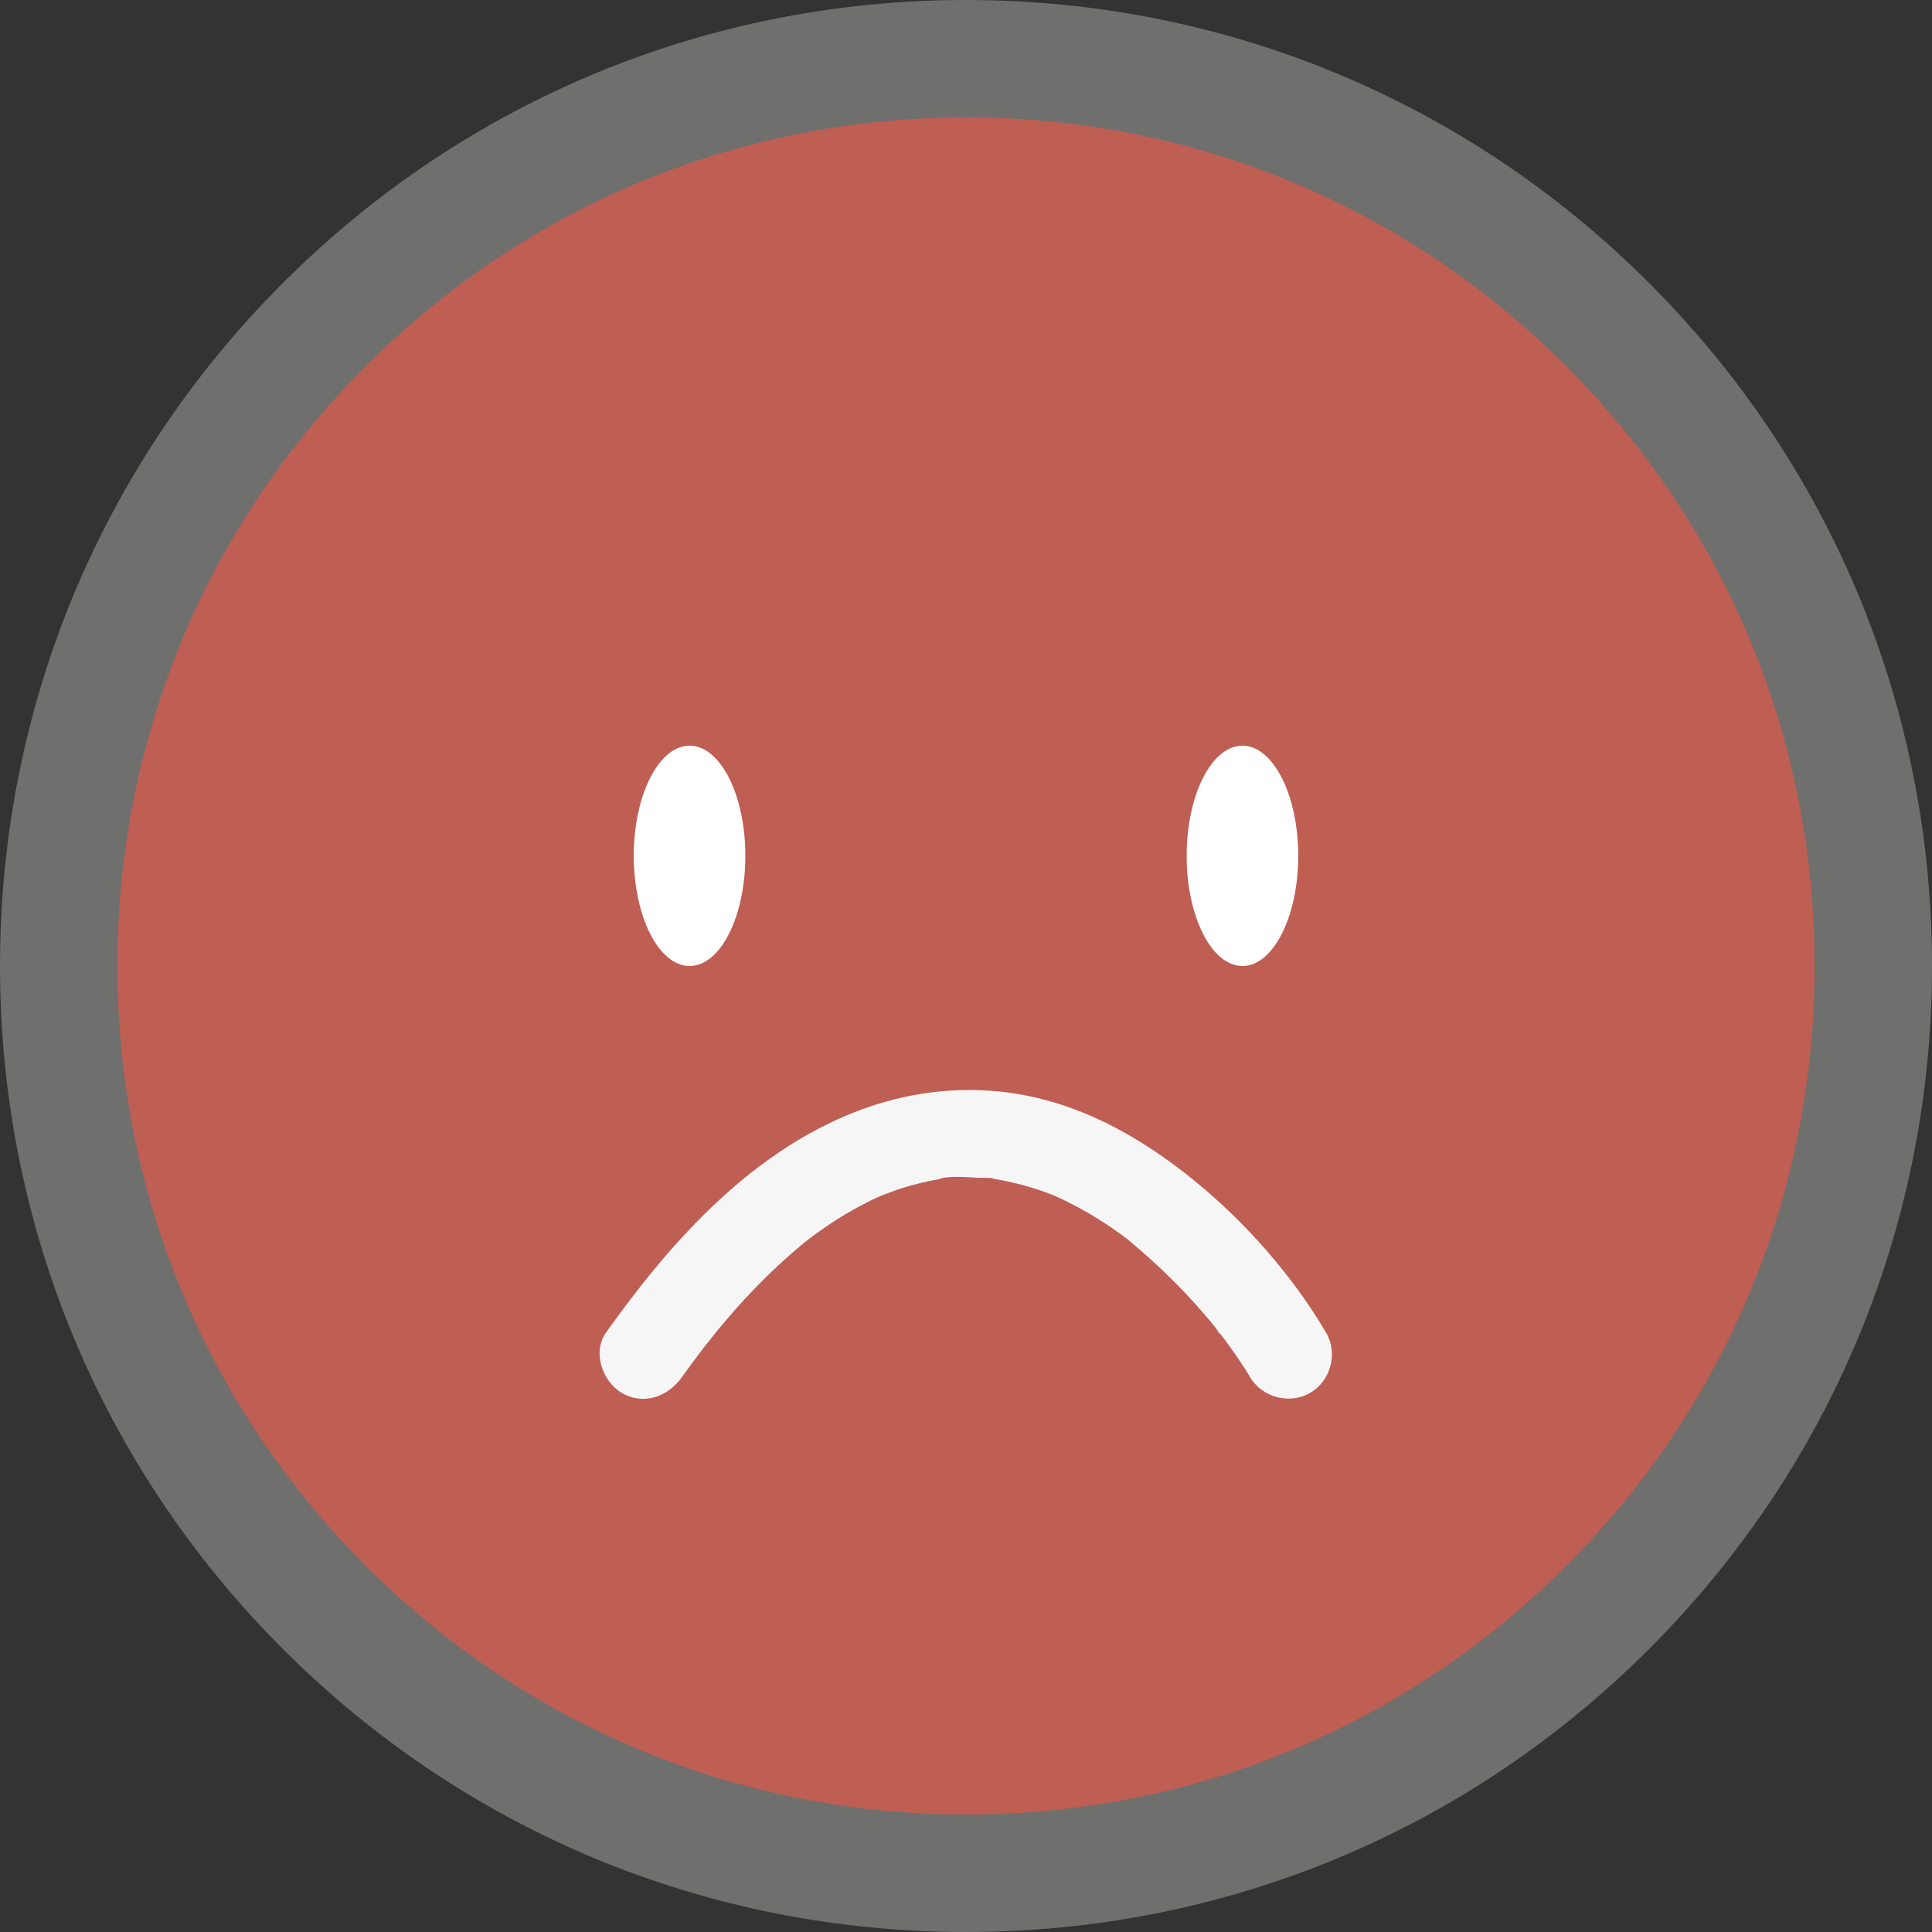
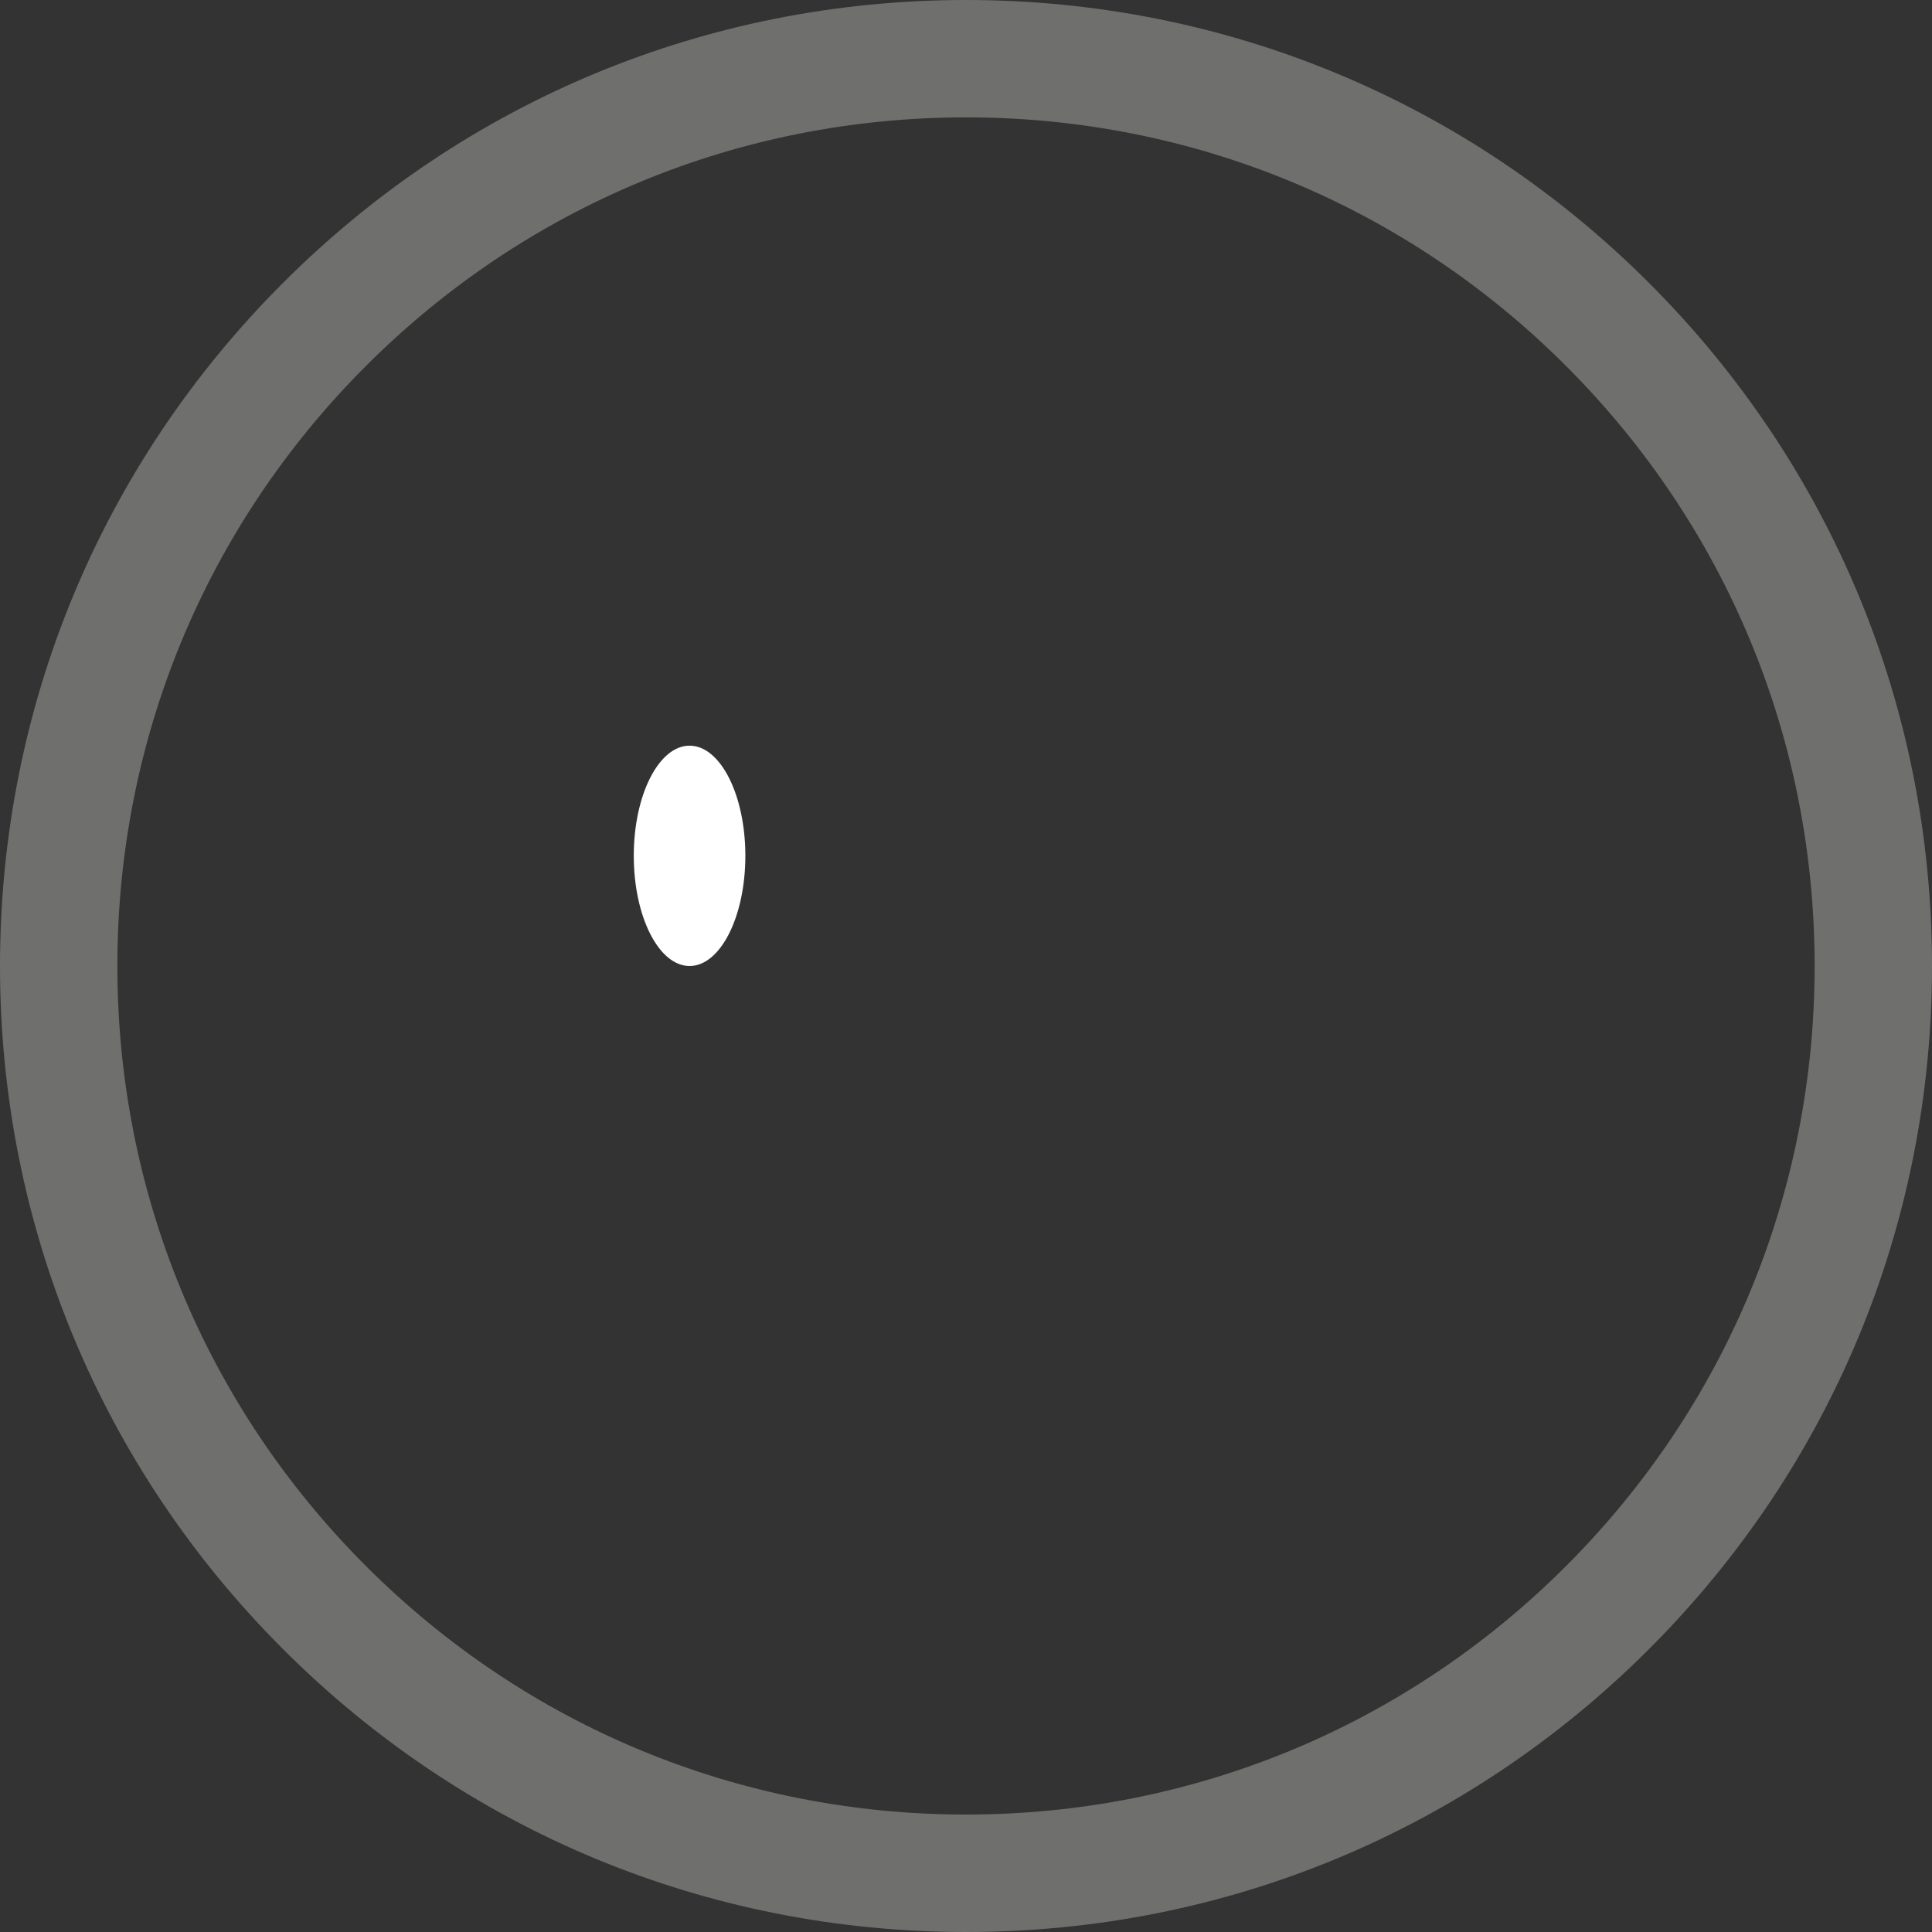
<svg xmlns="http://www.w3.org/2000/svg" width="24" height="24" viewBox="0 0 24 24" fill="none">
  <rect x="0" y="0" width="24" height="24" fill="#333333" stroke="none" />
  <g clip-path="url(#clip0_12_101)">
-     <path d="M12 23.27C18.225 23.27 23.271 18.224 23.271 12C23.271 5.775 18.225 0.729 12 0.729C5.775 0.729 0.729 5.775 0.729 12C0.729 18.224 5.775 23.27 12 23.27Z" fill="#BF5E53" />
    <path d="M12 24C8.795 24 5.781 22.752 3.515 20.485C1.248 18.219 0 15.205 0 12C0 8.795 1.248 5.781 3.515 3.515C5.781 1.248 8.795 0 12 0C15.205 0 18.219 1.248 20.485 3.515C22.752 5.781 24 8.795 24 12C24 15.206 22.752 18.219 20.485 20.485C18.219 22.752 15.205 24 12 24V24ZM12 1.458C9.184 1.458 6.537 2.555 4.546 4.546C2.555 6.537 1.458 9.184 1.458 12C1.458 14.815 2.555 17.463 4.546 19.454C6.537 21.445 9.184 22.541 12 22.541C14.816 22.541 17.463 21.445 19.454 19.454C21.445 17.463 22.542 14.815 22.542 12C22.542 9.184 21.445 6.537 19.454 4.546C17.463 2.555 14.816 1.458 12 1.458Z" fill="#6F6F6E" />
-     <path d="M15.434 12C15.816 12 16.127 11.387 16.127 10.631C16.127 9.875 15.816 9.263 15.434 9.263C15.051 9.263 14.741 9.875 14.741 10.631C14.741 11.387 15.051 12 15.434 12Z" fill="white" />
    <path d="M8.566 12C8.949 12 9.259 11.387 9.259 10.631C9.259 9.875 8.949 9.263 8.566 9.263C8.184 9.263 7.873 9.875 7.873 10.631C7.873 11.387 8.184 12 8.566 12Z" fill="white" />
-     <path d="M16.473 16.555C16.059 15.85 15.481 15.194 14.851 14.678C14.29 14.22 13.661 13.837 12.954 13.656C12.134 13.445 11.29 13.529 10.514 13.857C9.253 14.391 8.305 15.462 7.527 16.555C7.356 16.795 7.484 17.163 7.723 17.303C7.998 17.463 8.3 17.348 8.471 17.107C8.823 16.612 9.215 16.141 9.665 15.722C9.757 15.637 9.85 15.554 9.946 15.474C9.966 15.458 9.986 15.441 10.006 15.425C10.017 15.417 10.1 15.351 10.05 15.39C10.005 15.425 10.07 15.375 10.074 15.372C10.107 15.348 10.139 15.324 10.172 15.3C10.358 15.168 10.551 15.048 10.754 14.945C10.798 14.922 10.842 14.901 10.887 14.88C10.905 14.871 10.925 14.863 10.944 14.854C11.012 14.818 10.853 14.887 10.926 14.861C11.019 14.827 11.11 14.79 11.204 14.76C11.289 14.733 11.374 14.71 11.46 14.69C11.508 14.679 11.556 14.668 11.604 14.66C11.622 14.656 11.64 14.654 11.658 14.65C11.744 14.634 11.684 14.636 11.636 14.652C11.784 14.601 12.001 14.624 12.155 14.631C12.186 14.632 12.374 14.626 12.389 14.65C12.376 14.628 12.254 14.629 12.39 14.652C12.434 14.659 12.476 14.667 12.52 14.677C12.678 14.71 12.834 14.755 12.987 14.81C13.022 14.823 13.057 14.837 13.092 14.85C13.181 14.882 12.984 14.8 13.094 14.851C13.166 14.884 13.238 14.917 13.309 14.954C13.449 15.025 13.585 15.105 13.717 15.191C13.778 15.23 13.838 15.271 13.896 15.313C13.93 15.337 13.963 15.361 13.996 15.386C14.101 15.464 13.952 15.348 14.006 15.394C14.418 15.736 14.794 16.108 15.127 16.527C15.145 16.55 15.161 16.576 15.181 16.596C15.056 16.471 15.132 16.531 15.165 16.576C15.198 16.62 15.23 16.662 15.261 16.706C15.311 16.775 15.36 16.844 15.407 16.915C15.448 16.978 15.49 17.041 15.528 17.106C15.678 17.36 16.021 17.452 16.276 17.302C16.532 17.153 16.623 16.81 16.473 16.554L16.473 16.555Z" fill="#F6F6F6" />
  </g>
  <defs>
    <clipPath id="clip0_12_101">
      <rect width="24" height="24" fill="white" />
    </clipPath>
  </defs>
</svg>